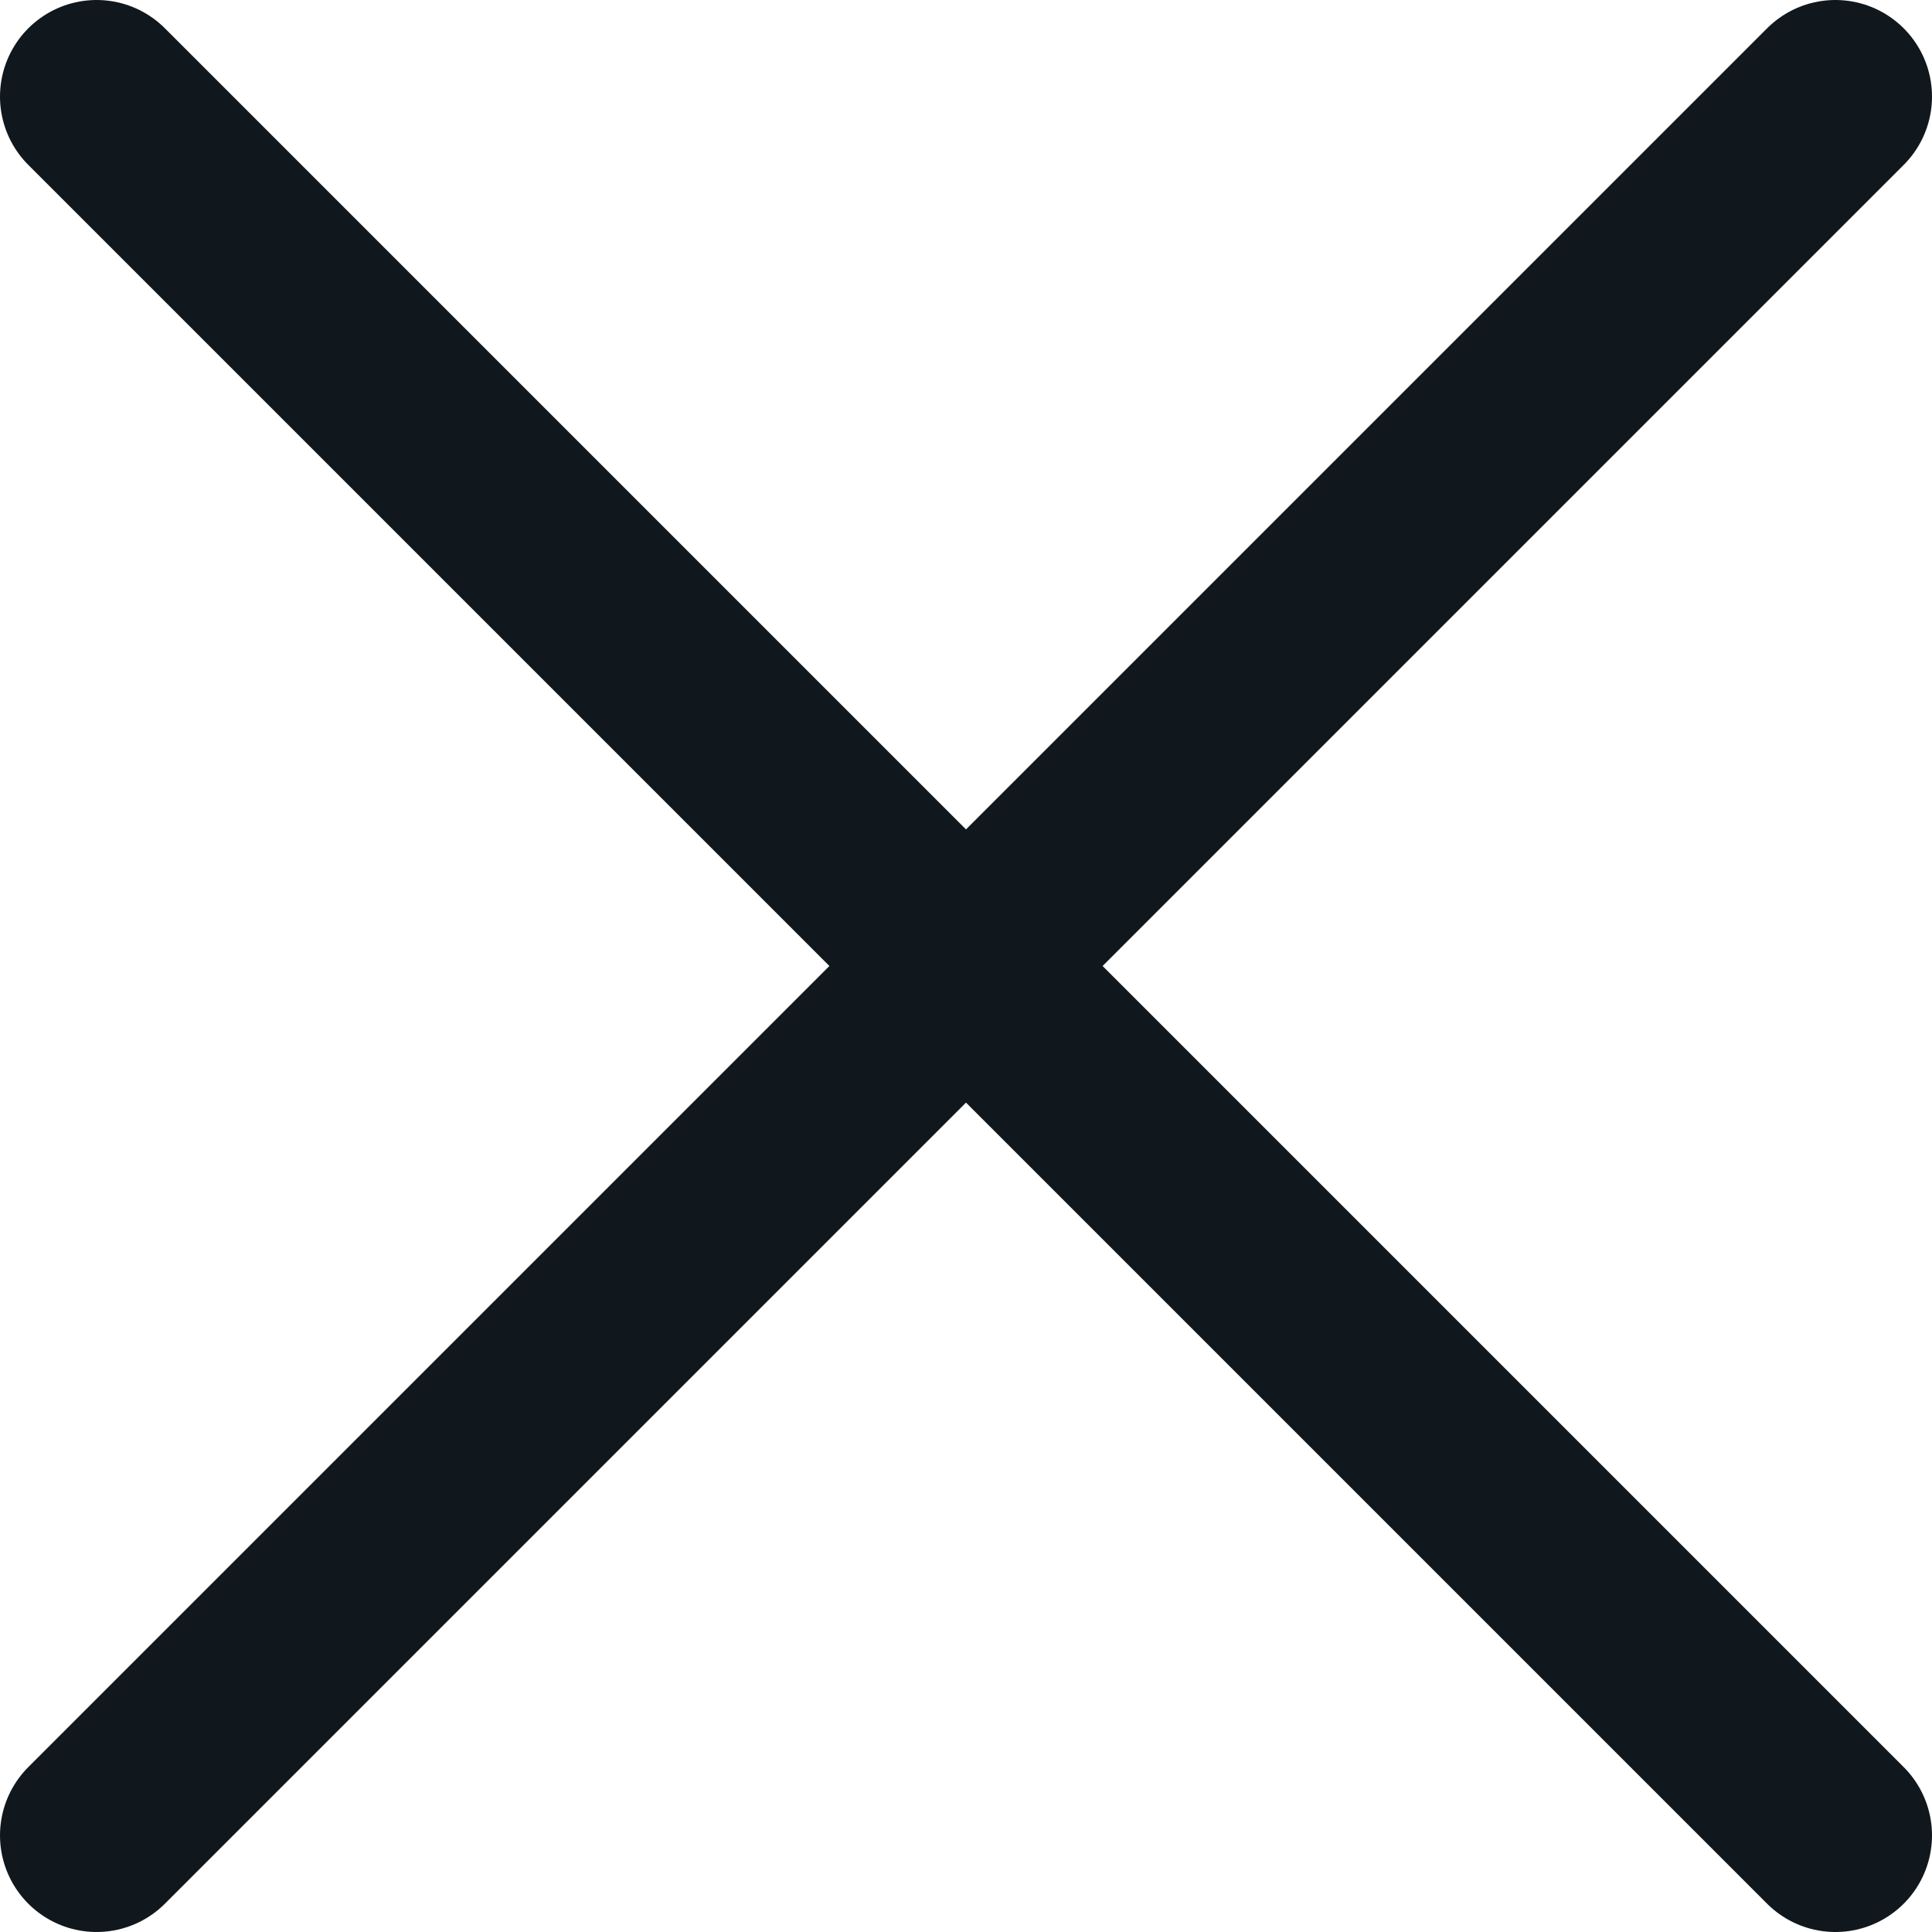
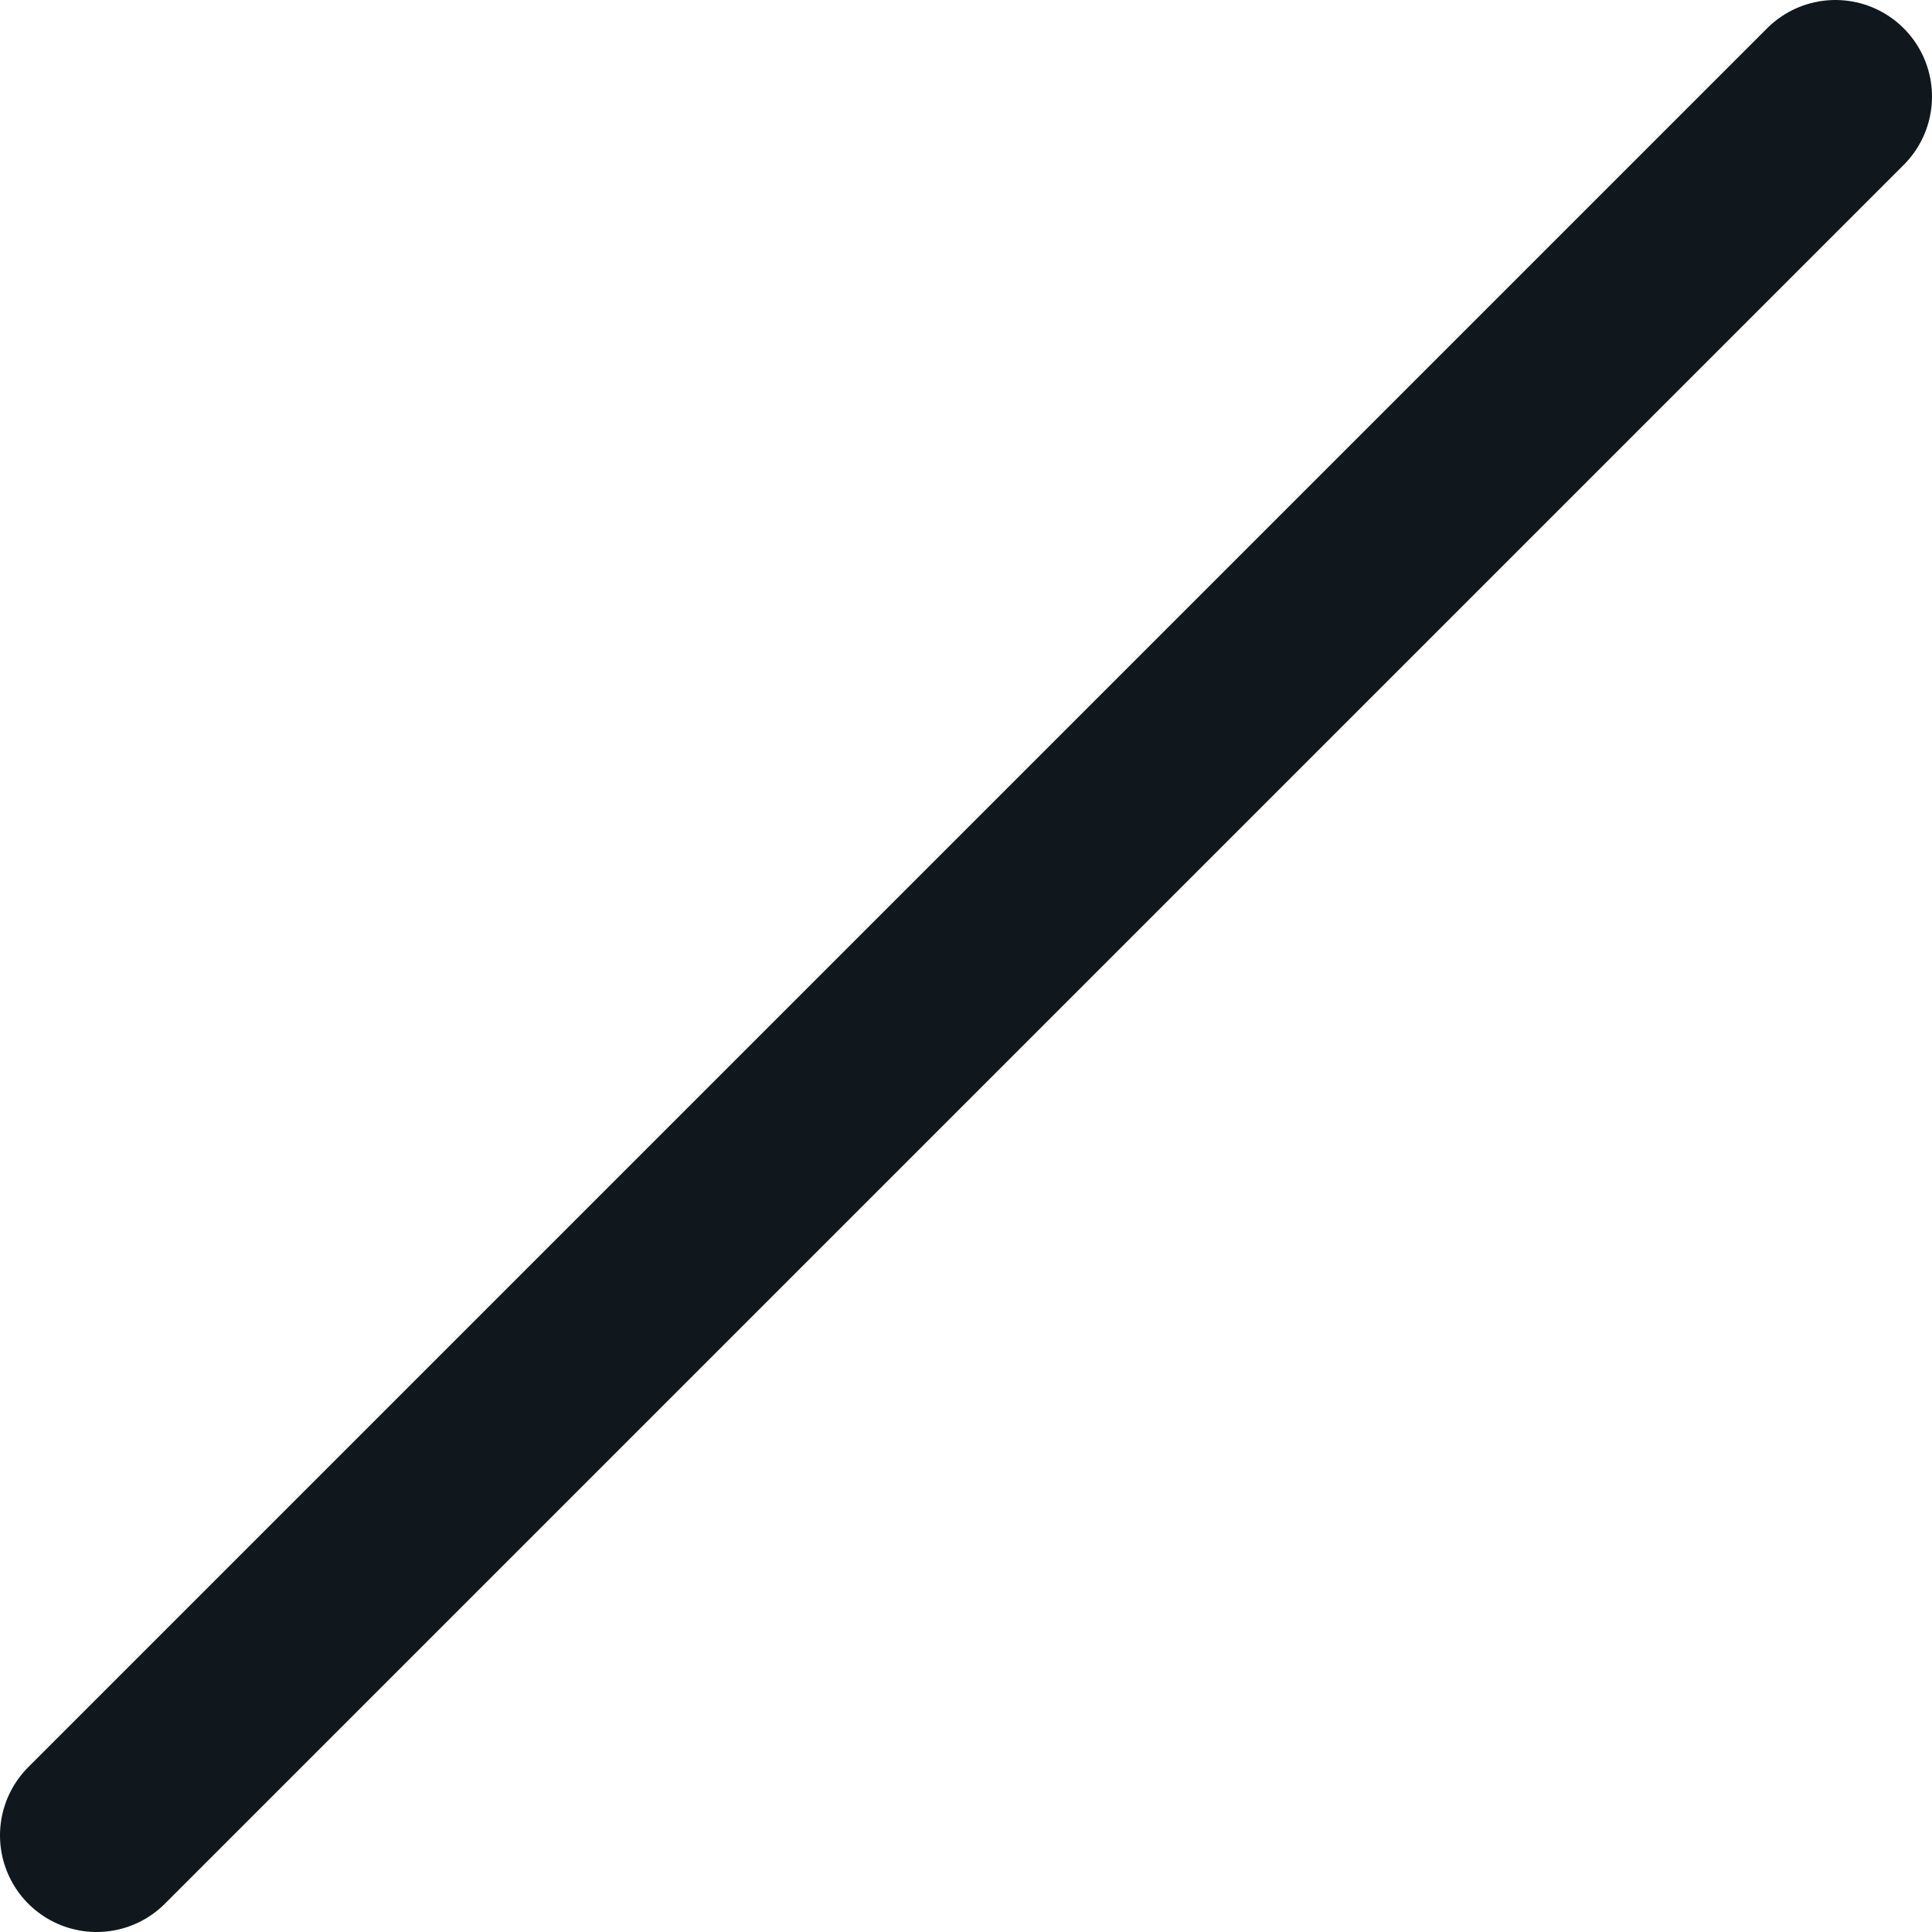
<svg xmlns="http://www.w3.org/2000/svg" width="20" height="20">
  <g>
-     <line stroke="#10181D" stroke-linecap="round" y2="19" x2="19" y1="1" x1="1" fill="none" stroke-width="2" />
    <line stroke="#10181D" stroke-linecap="round" y2="1" x2="19" y1="19" x1="1" fill="none" stroke-width="2" />
  </g>
</svg>